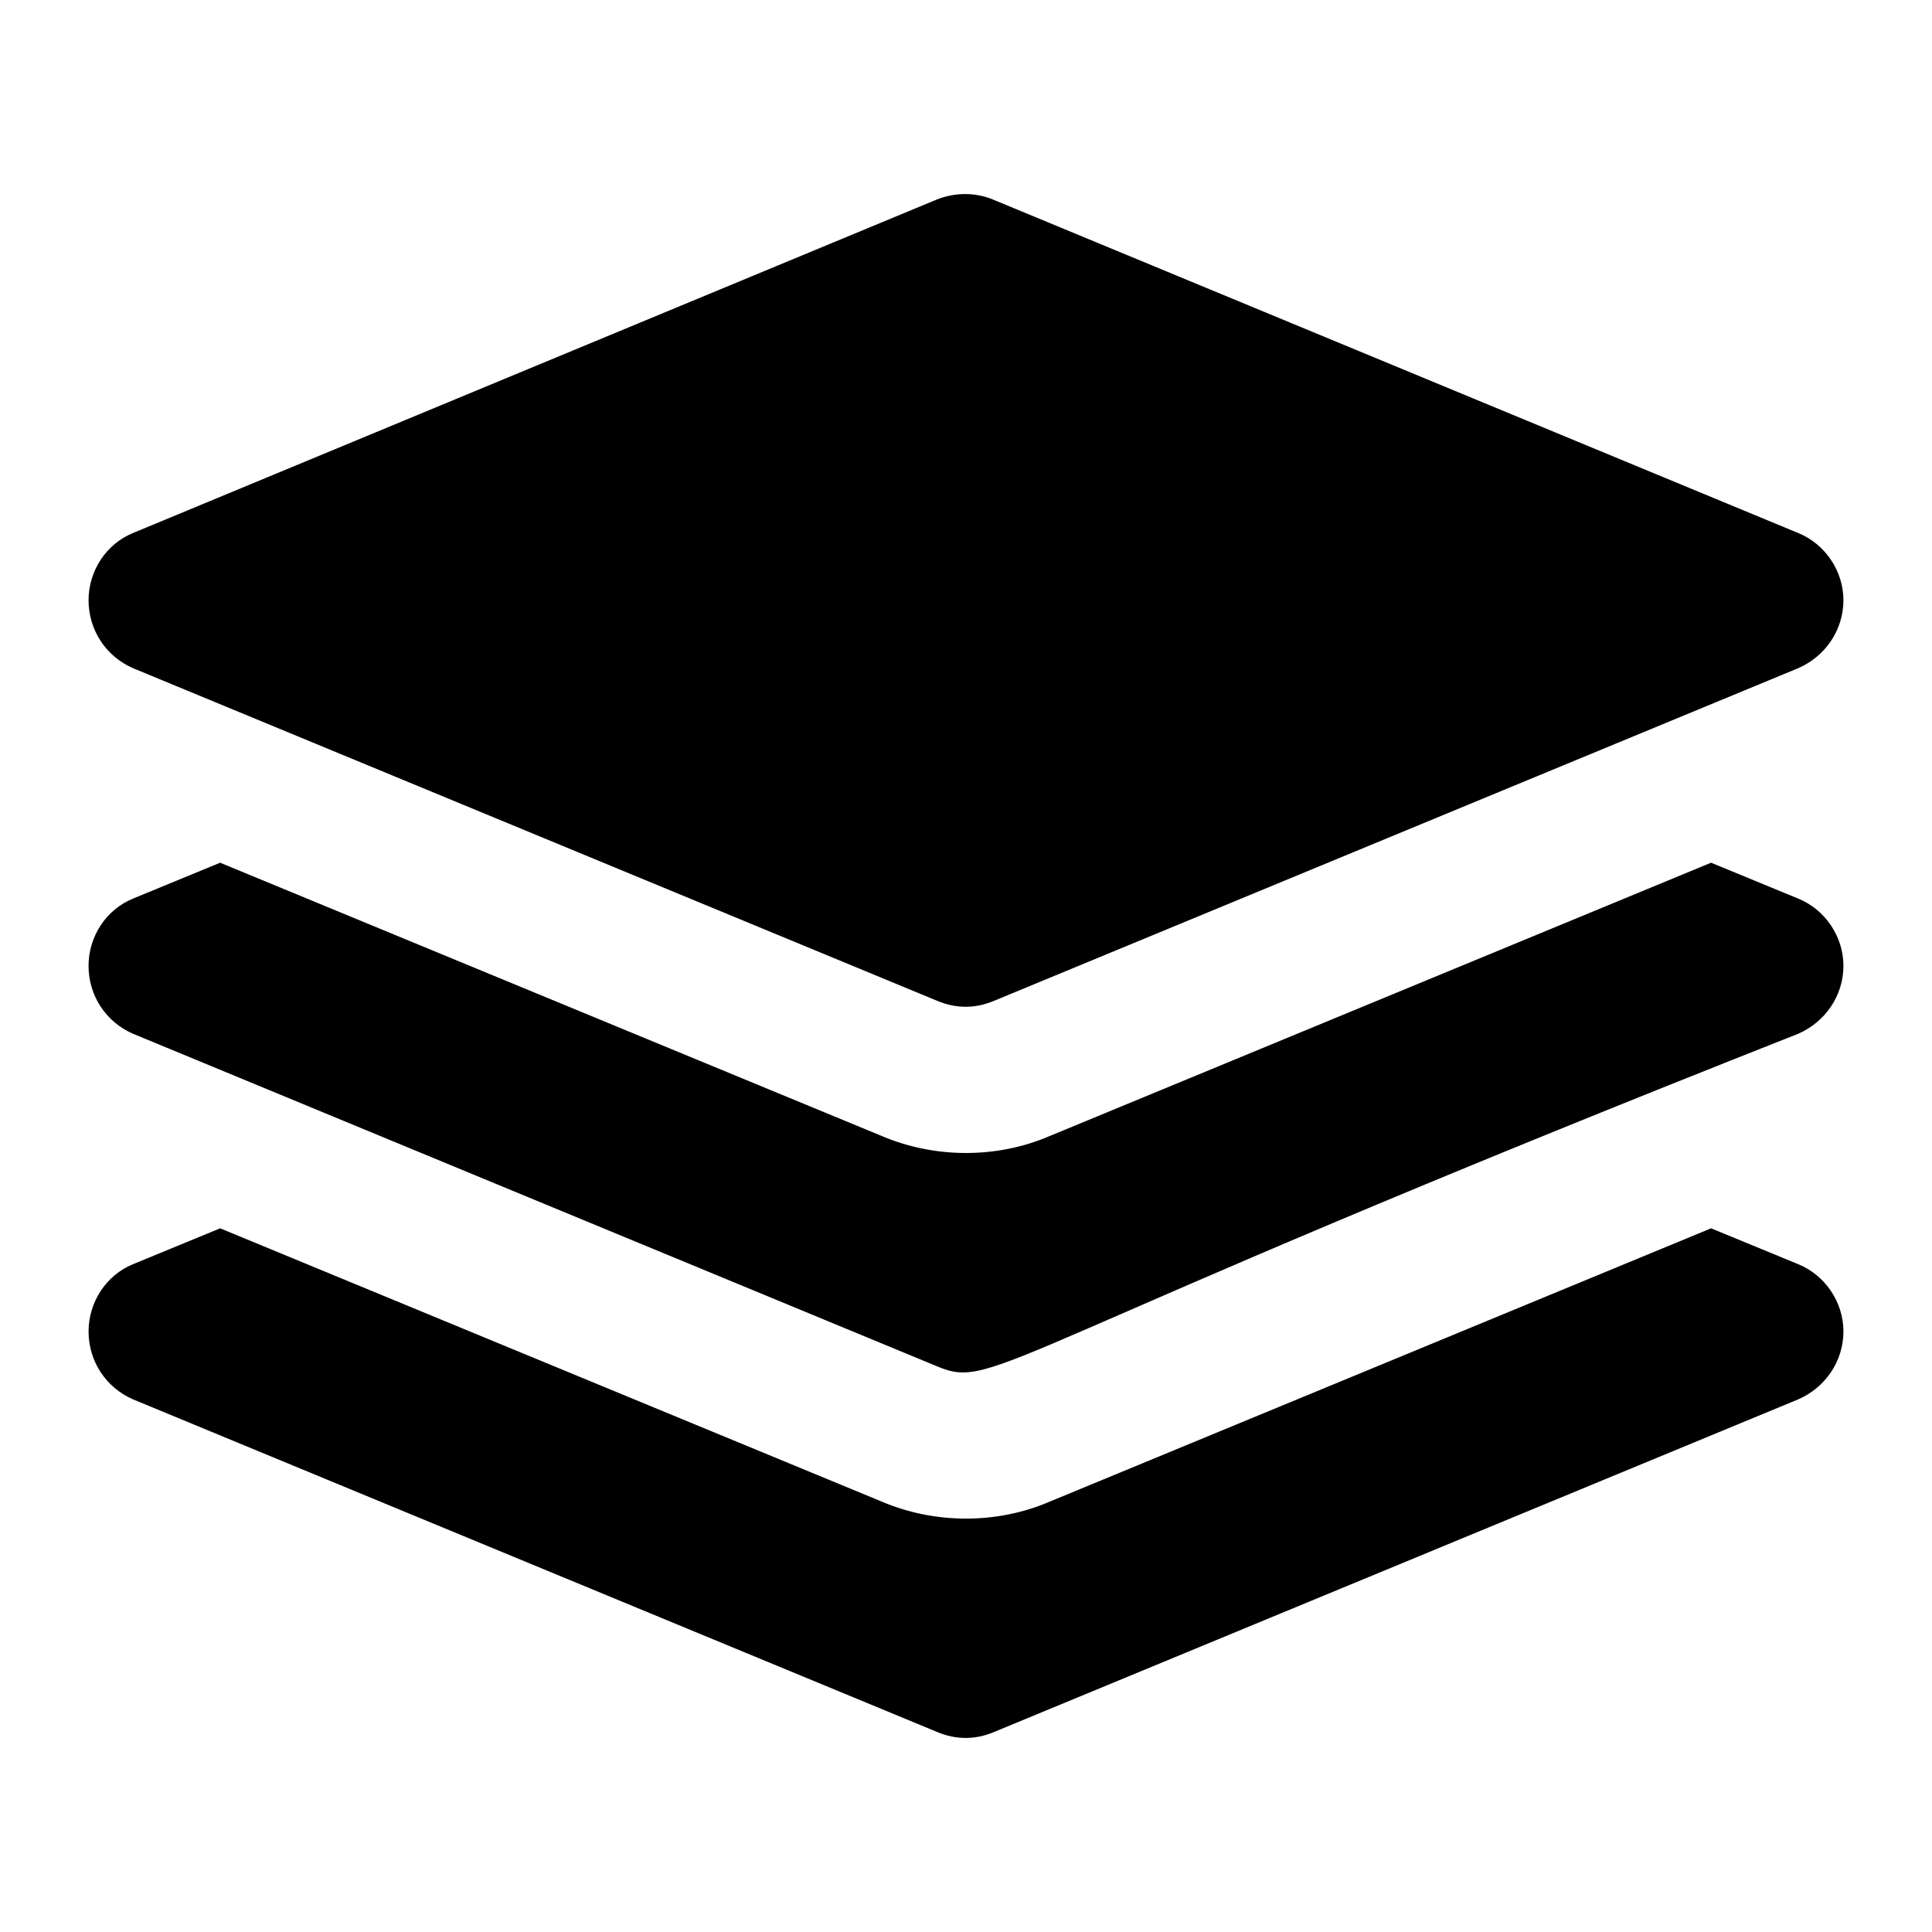
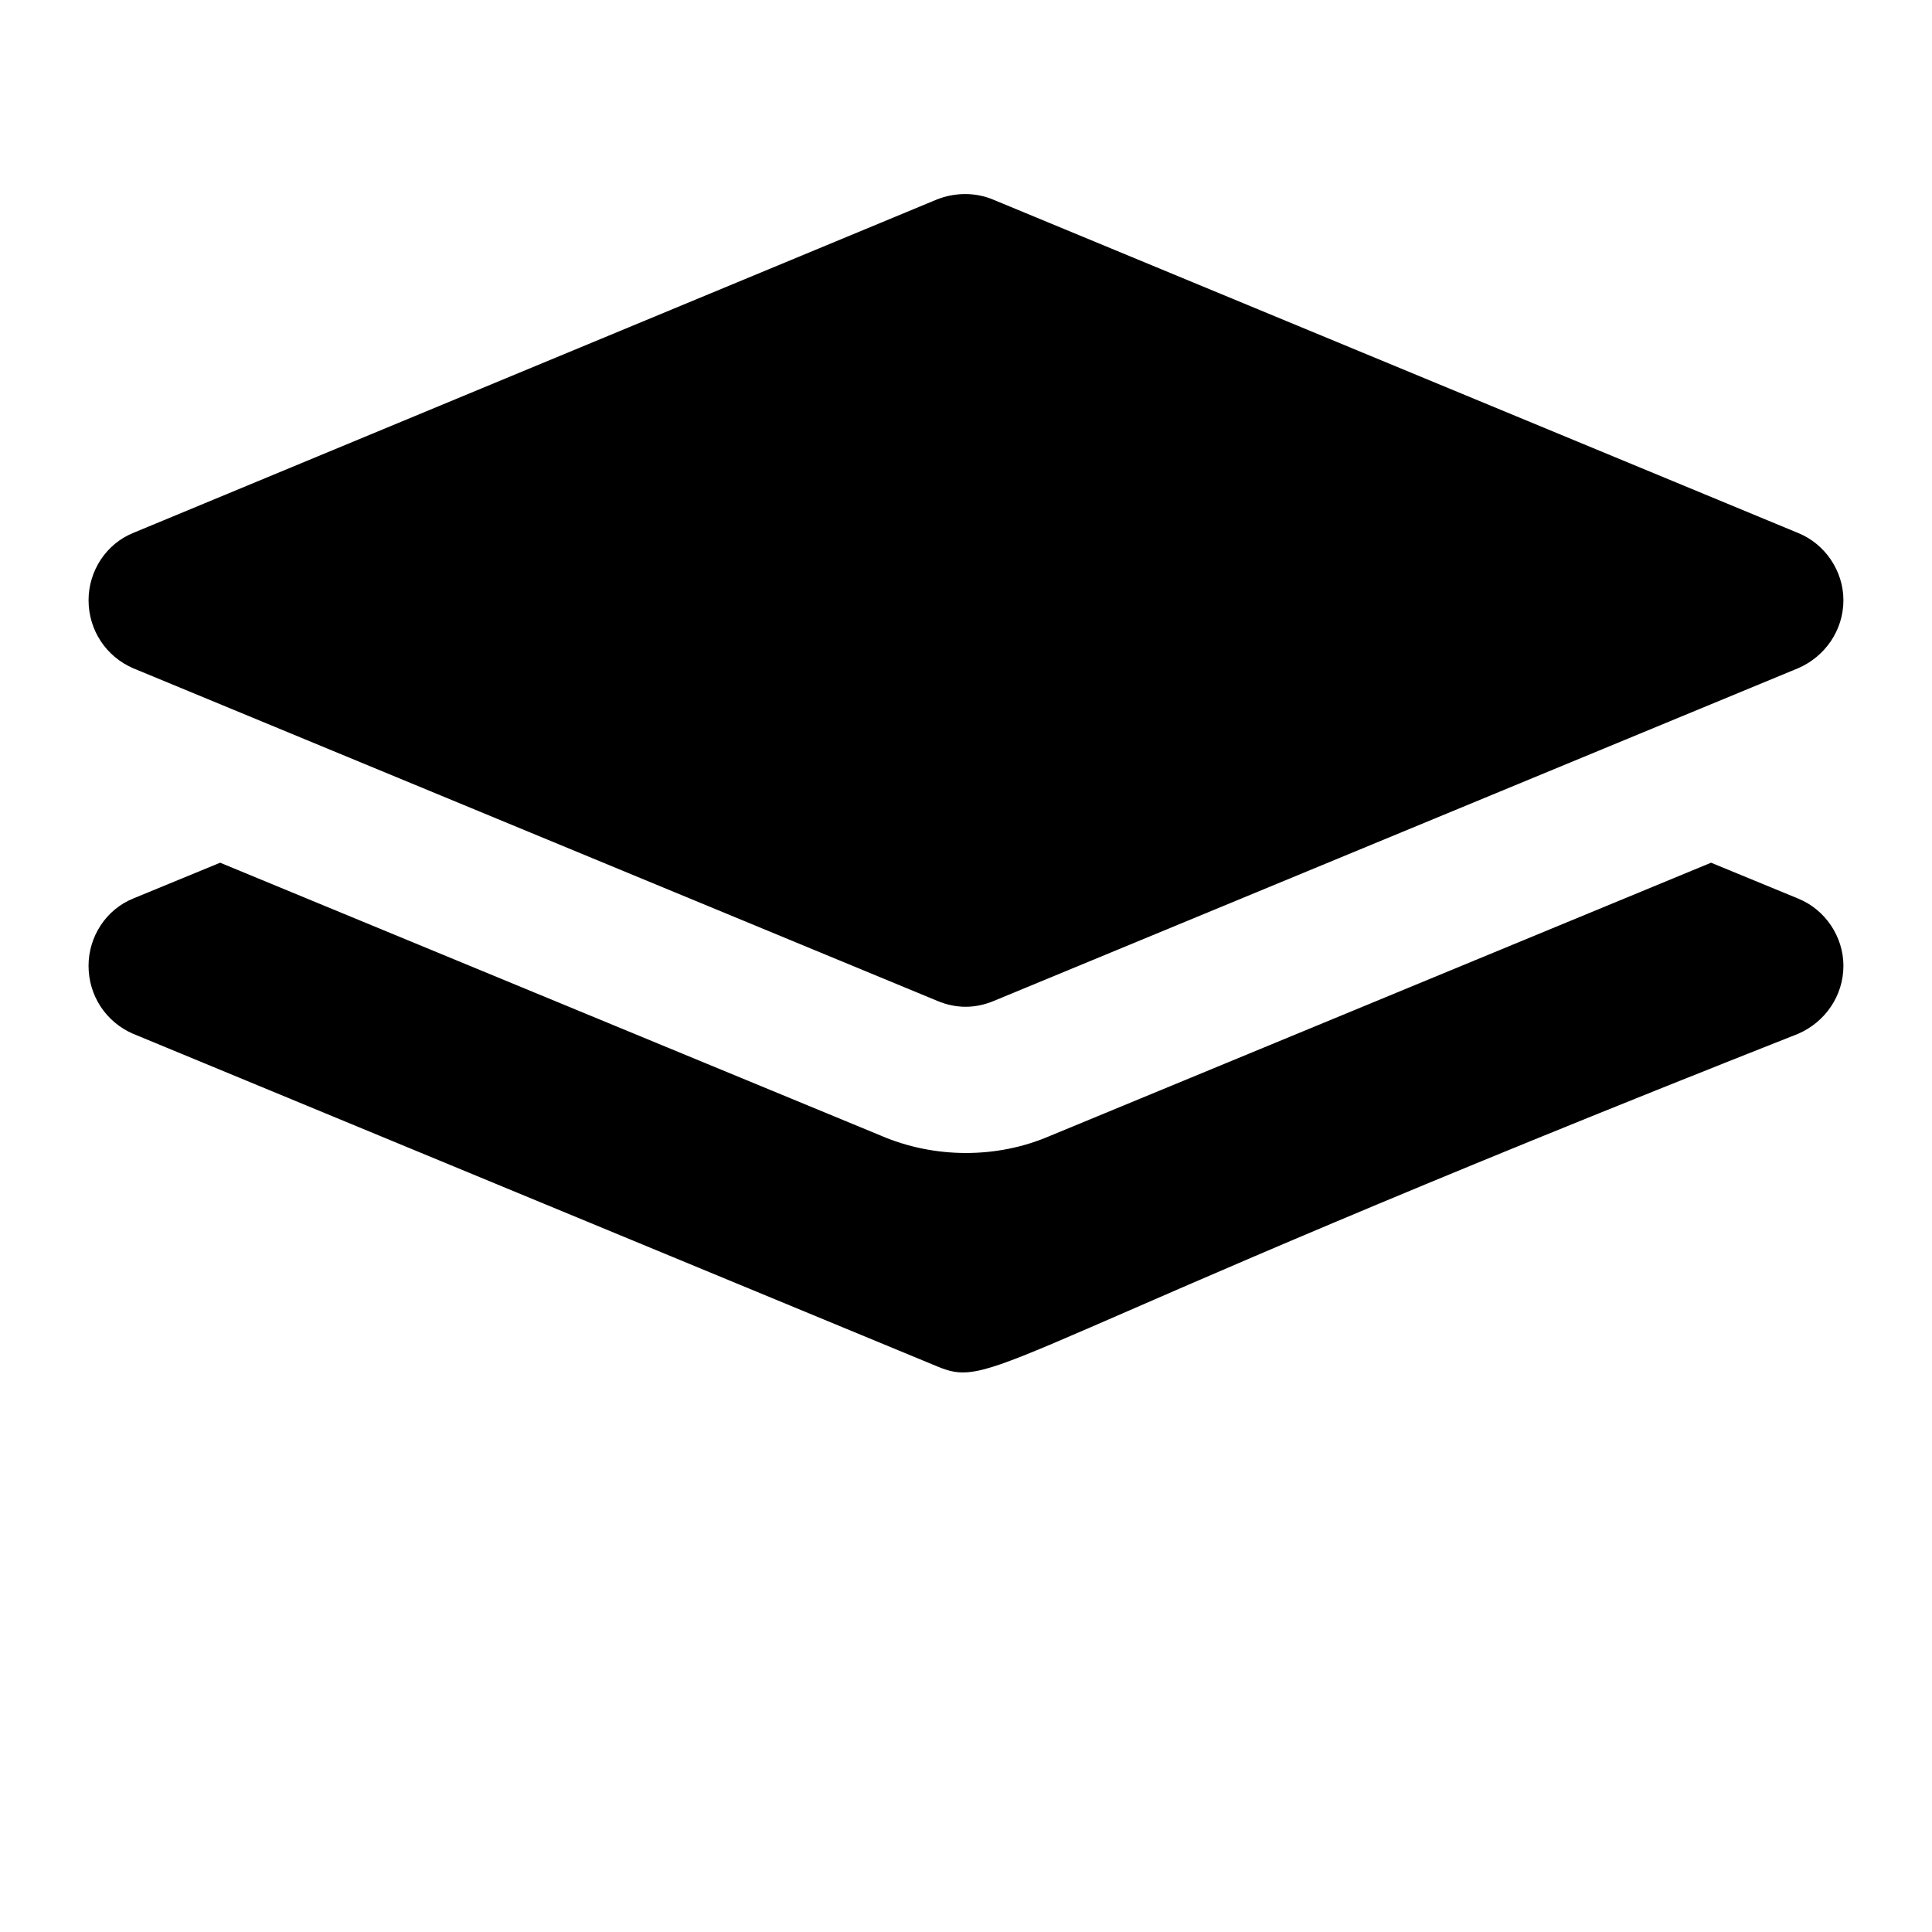
<svg xmlns="http://www.w3.org/2000/svg" fill="#000000" width="800px" height="800px" version="1.1" viewBox="144 144 512 512">
  <g>
    <path d="m167.47 303.07c0 7.941 4.648 14.922 11.816 18.02l213.15 88.168c4.957 2.066 9.977 2.062 14.922 0l213.15-88.168c7.168-3.098 12.016-10.078 12.016-18.02 0-7.754-4.844-14.922-12.016-17.828l-213.35-88.359c-4.648-1.941-10.078-1.941-14.922 0l-212.96 88.359c-7.16 2.906-11.809 10.074-11.809 17.828z" />
    <path d="m179.29 417.97 213.15 88.168c15.469 6.449 14.898-3.996 228.07-88.168 7.168-3.098 12.016-10.078 12.016-18.02 0-7.754-4.844-14.922-12.016-17.828l-23.059-9.496-175.37 72.473c-13.848 5.938-30.414 6.012-44.762-0.195l-174.98-72.277-23.059 9.496c-7.168 2.91-11.816 10.078-11.816 17.832 0 7.941 4.648 14.918 11.816 18.016z" />
-     <path d="m179.29 514.86 213.15 88.168c4.957 2.066 9.977 2.062 14.922 0l213.15-88.168c7.168-3.098 12.016-10.078 12.016-18.02 0-7.754-4.844-14.922-12.016-17.828l-23.059-9.496-175.37 72.473c-13.848 5.938-30.414 6.012-44.762-0.195l-174.98-72.277-23.059 9.496c-7.164 2.91-11.812 10.078-11.812 17.832 0 7.941 4.648 14.918 11.816 18.016z" />
  </g>
</svg>